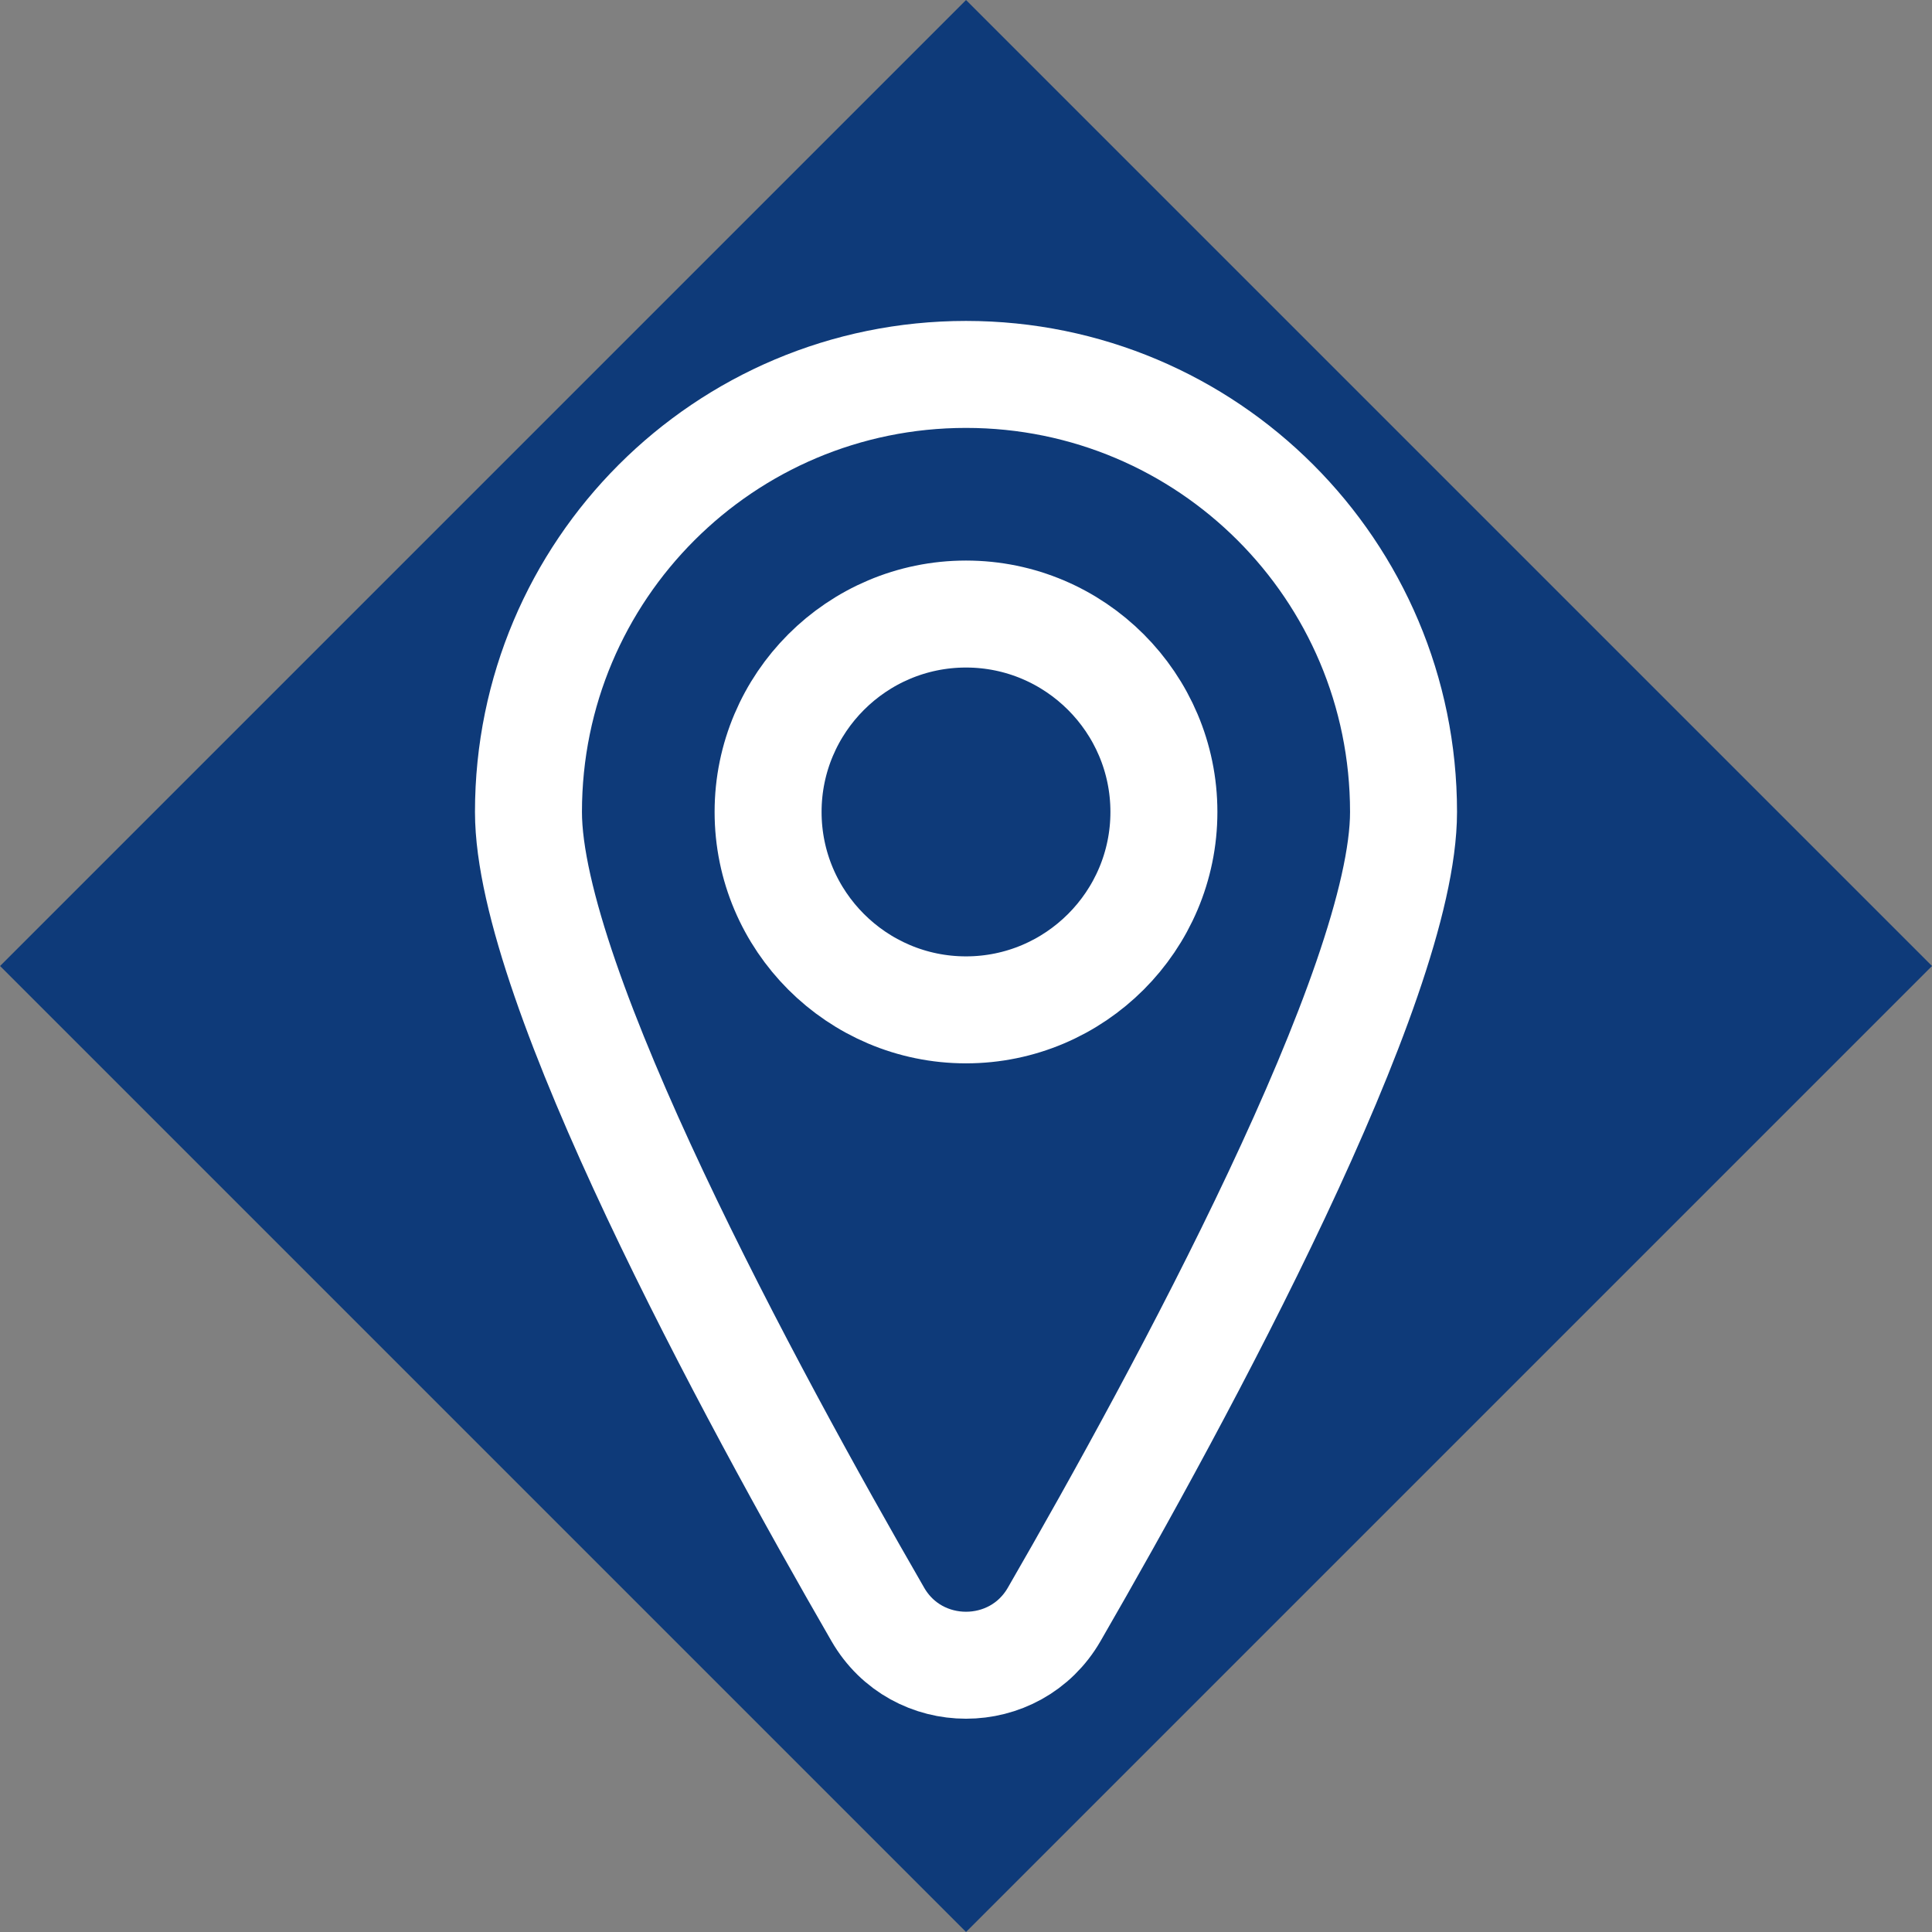
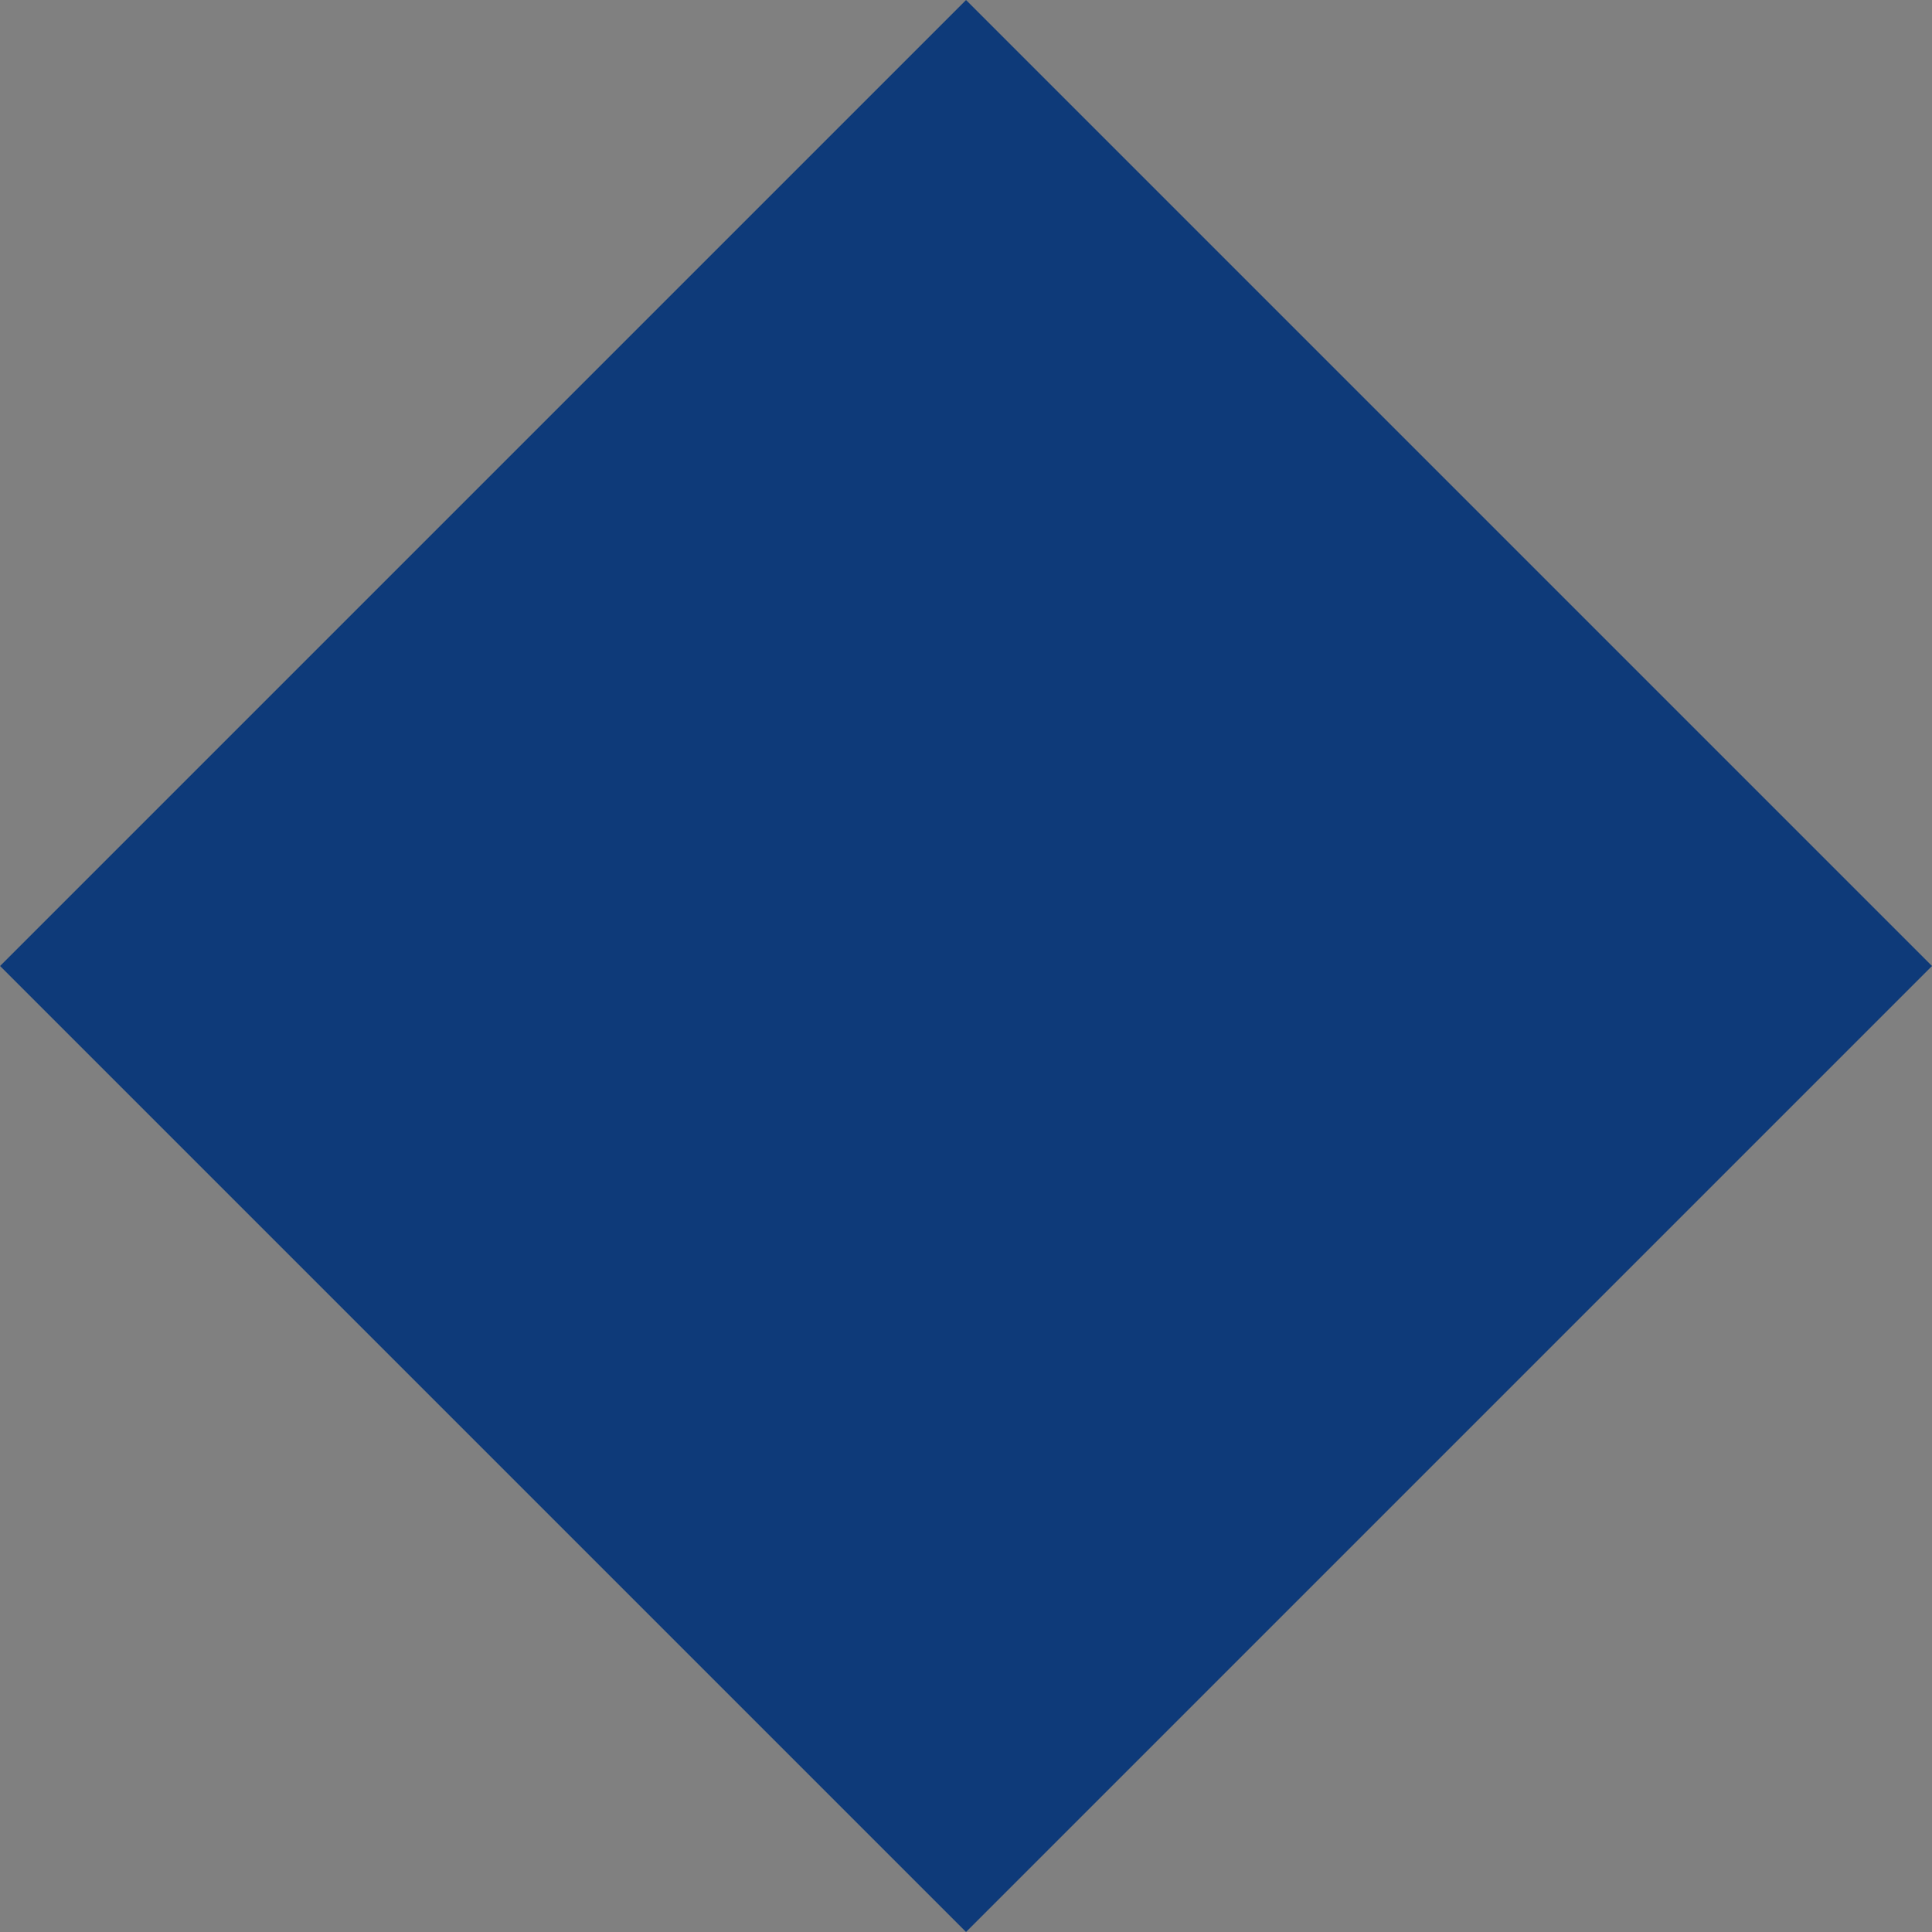
<svg xmlns="http://www.w3.org/2000/svg" id="Layer_1" data-name="Layer 1" width="36.12" height="36.12" viewBox="0 0 36.12 36.12">
  <rect x="0" y="0" width="36.12" height="36.12" fill="#808080" stroke="none" />
  <g id="Ebene_2" data-name="Ebene 2">
    <rect x="5.29" y="5.29" width="25.54" height="25.54" transform="translate(-7.48 18.06) rotate(-45)" fill="#0e3a79" />
  </g>
-   <path d="M18.06,7c-4.52,0-8.18,3.66-8.18,8.18,0,3.22,4.14,10.86,6.53,15,.73,1.27,2.57,1.27,3.3,0,2.39-4.14,6.53-11.78,6.53-15,0-4.52-3.66-8.18-8.18-8.18ZM18.06,18.88c-2.04,0-3.7-1.66-3.7-3.7s1.66-3.7,3.7-3.7,3.7,1.66,3.7,3.7-1.66,3.7-3.7,3.7Z" fill="none" stroke="#fff" stroke-miterlimit="10" stroke-width="2" />
</svg>